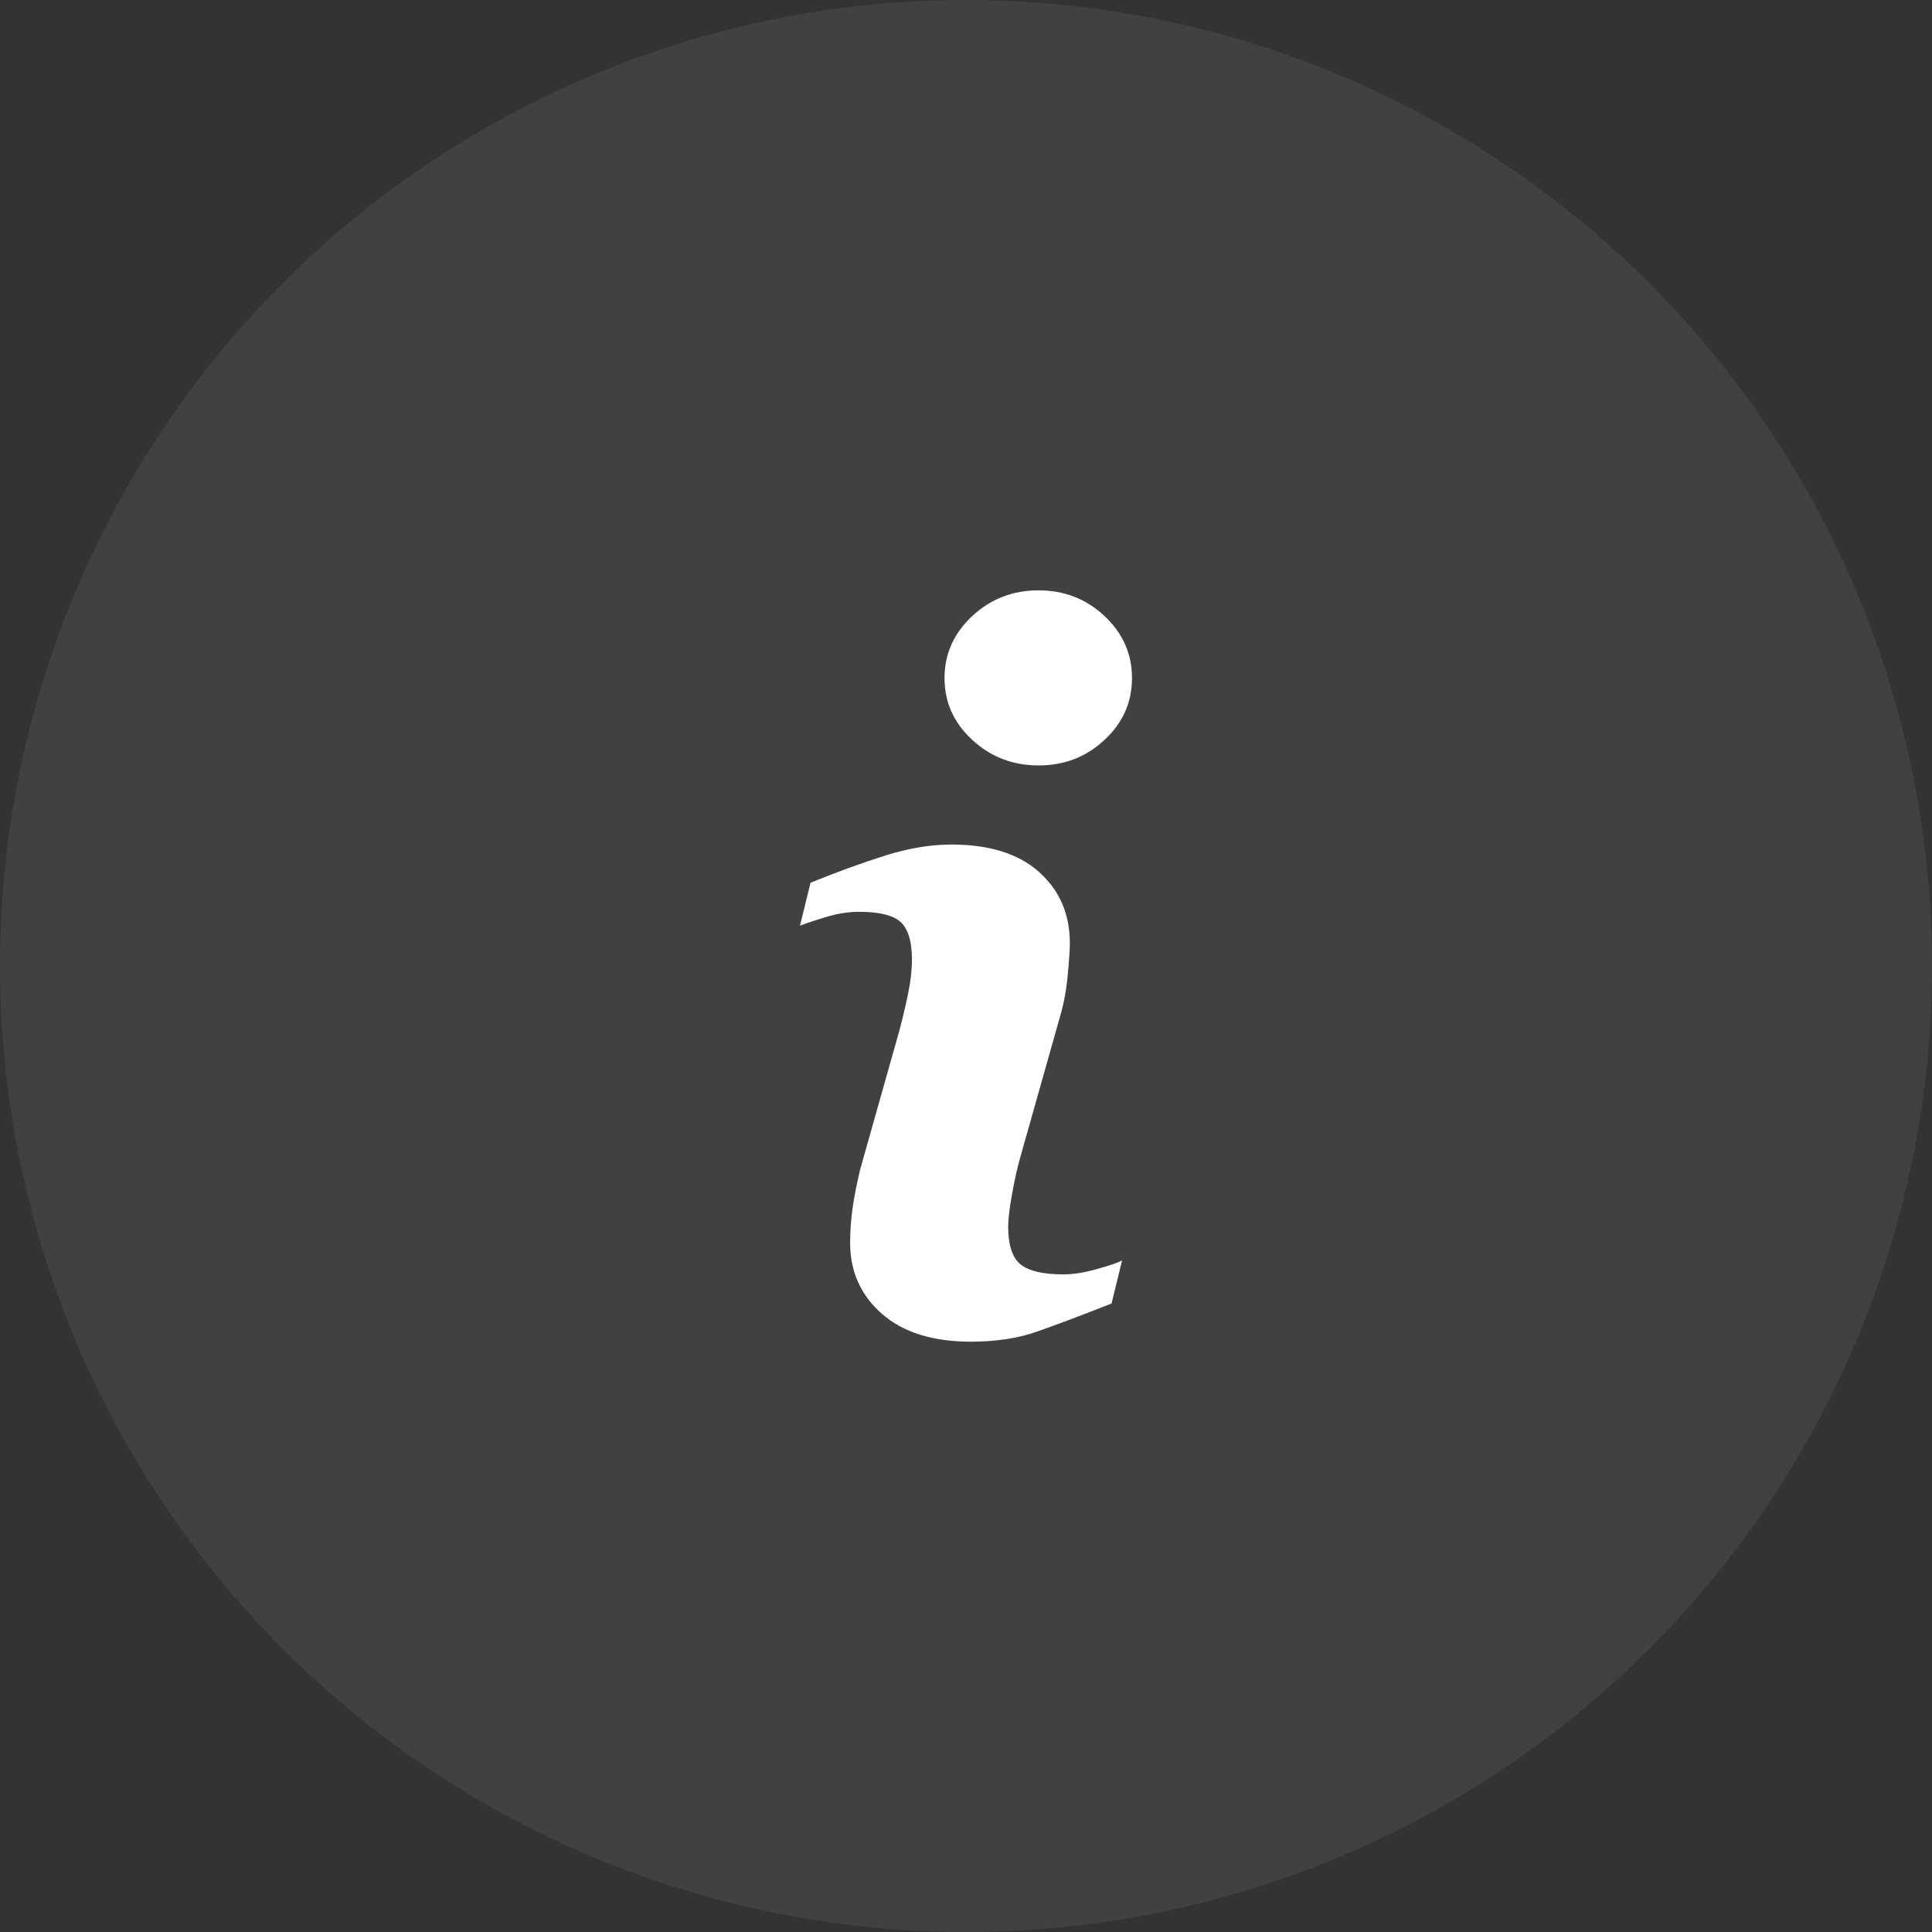
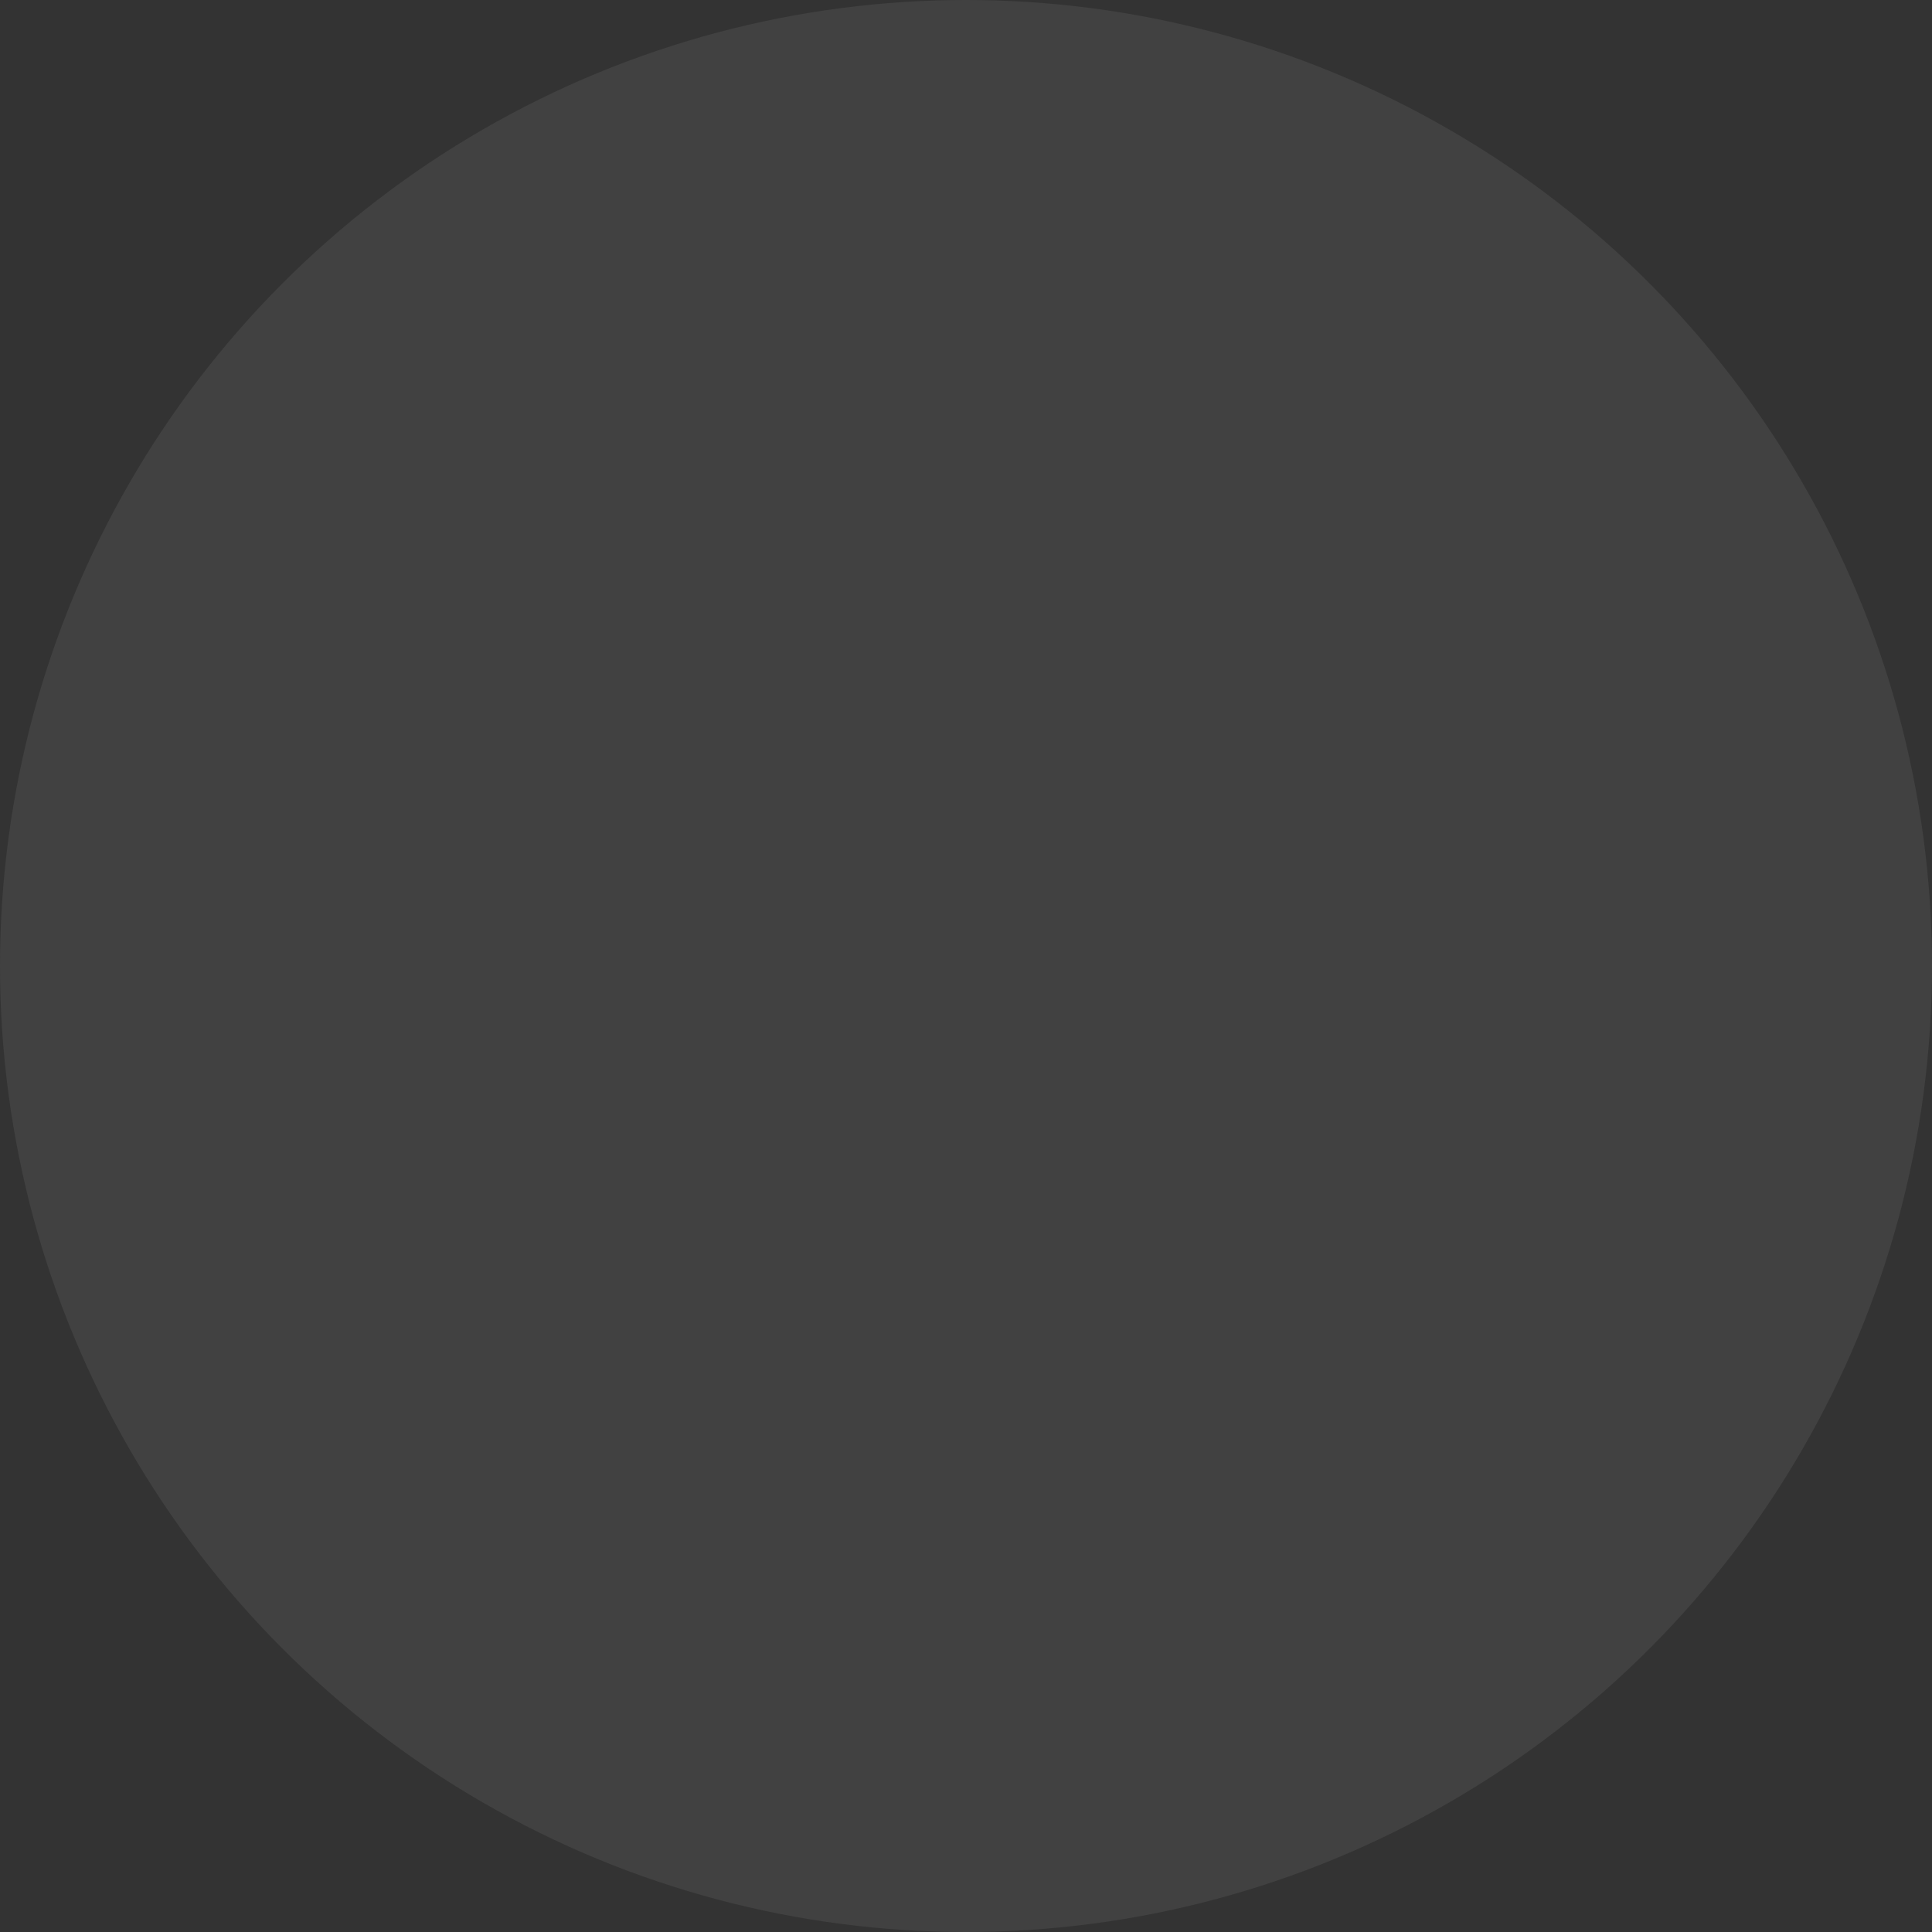
<svg xmlns="http://www.w3.org/2000/svg" width="36" height="36" viewBox="0 0 36 36" fill="none">
  <rect x="0" y="0" width="36" height="36" fill="#333333" stroke="none" />
  <circle opacity="0.1" cx="18" cy="18" r="18" fill="#C4C4C4" />
-   <path d="M20.908 23.489L20.712 24.289C20.125 24.52 19.656 24.697 19.307 24.818C18.958 24.939 18.552 25 18.089 25C17.379 25 16.826 24.826 16.432 24.48C16.038 24.133 15.841 23.693 15.841 23.16C15.841 22.953 15.855 22.741 15.885 22.524C15.915 22.308 15.963 22.064 16.028 21.791L16.761 19.195C16.826 18.947 16.882 18.711 16.926 18.488C16.971 18.267 16.993 18.063 16.993 17.88C16.993 17.549 16.924 17.317 16.788 17.186C16.651 17.056 16.39 16.99 16.003 16.99C15.814 16.99 15.619 17.021 15.42 17.079C15.221 17.138 15.05 17.195 14.907 17.248L15.103 16.448C15.584 16.253 16.043 16.085 16.482 15.946C16.922 15.806 17.337 15.737 17.729 15.737C18.435 15.737 18.979 15.907 19.361 16.248C19.744 16.59 19.935 17.032 19.935 17.577C19.935 17.69 19.922 17.889 19.895 18.173C19.869 18.457 19.82 18.718 19.748 18.956L19.018 21.541C18.958 21.749 18.904 21.986 18.858 22.253C18.809 22.519 18.786 22.721 18.786 22.857C18.786 23.201 18.863 23.435 19.016 23.56C19.171 23.684 19.437 23.746 19.815 23.746C19.993 23.746 20.195 23.715 20.419 23.653C20.643 23.591 20.806 23.537 20.908 23.489ZM21.093 12.635C21.093 13.085 20.923 13.47 20.582 13.786C20.242 14.104 19.832 14.263 19.352 14.263C18.871 14.263 18.46 14.104 18.116 13.786C17.772 13.47 17.6 13.085 17.6 12.635C17.6 12.185 17.772 11.8 18.116 11.48C18.459 11.16 18.871 11 19.352 11C19.831 11 20.242 11.16 20.582 11.48C20.923 11.8 21.093 12.185 21.093 12.635Z" fill="white" />
</svg>